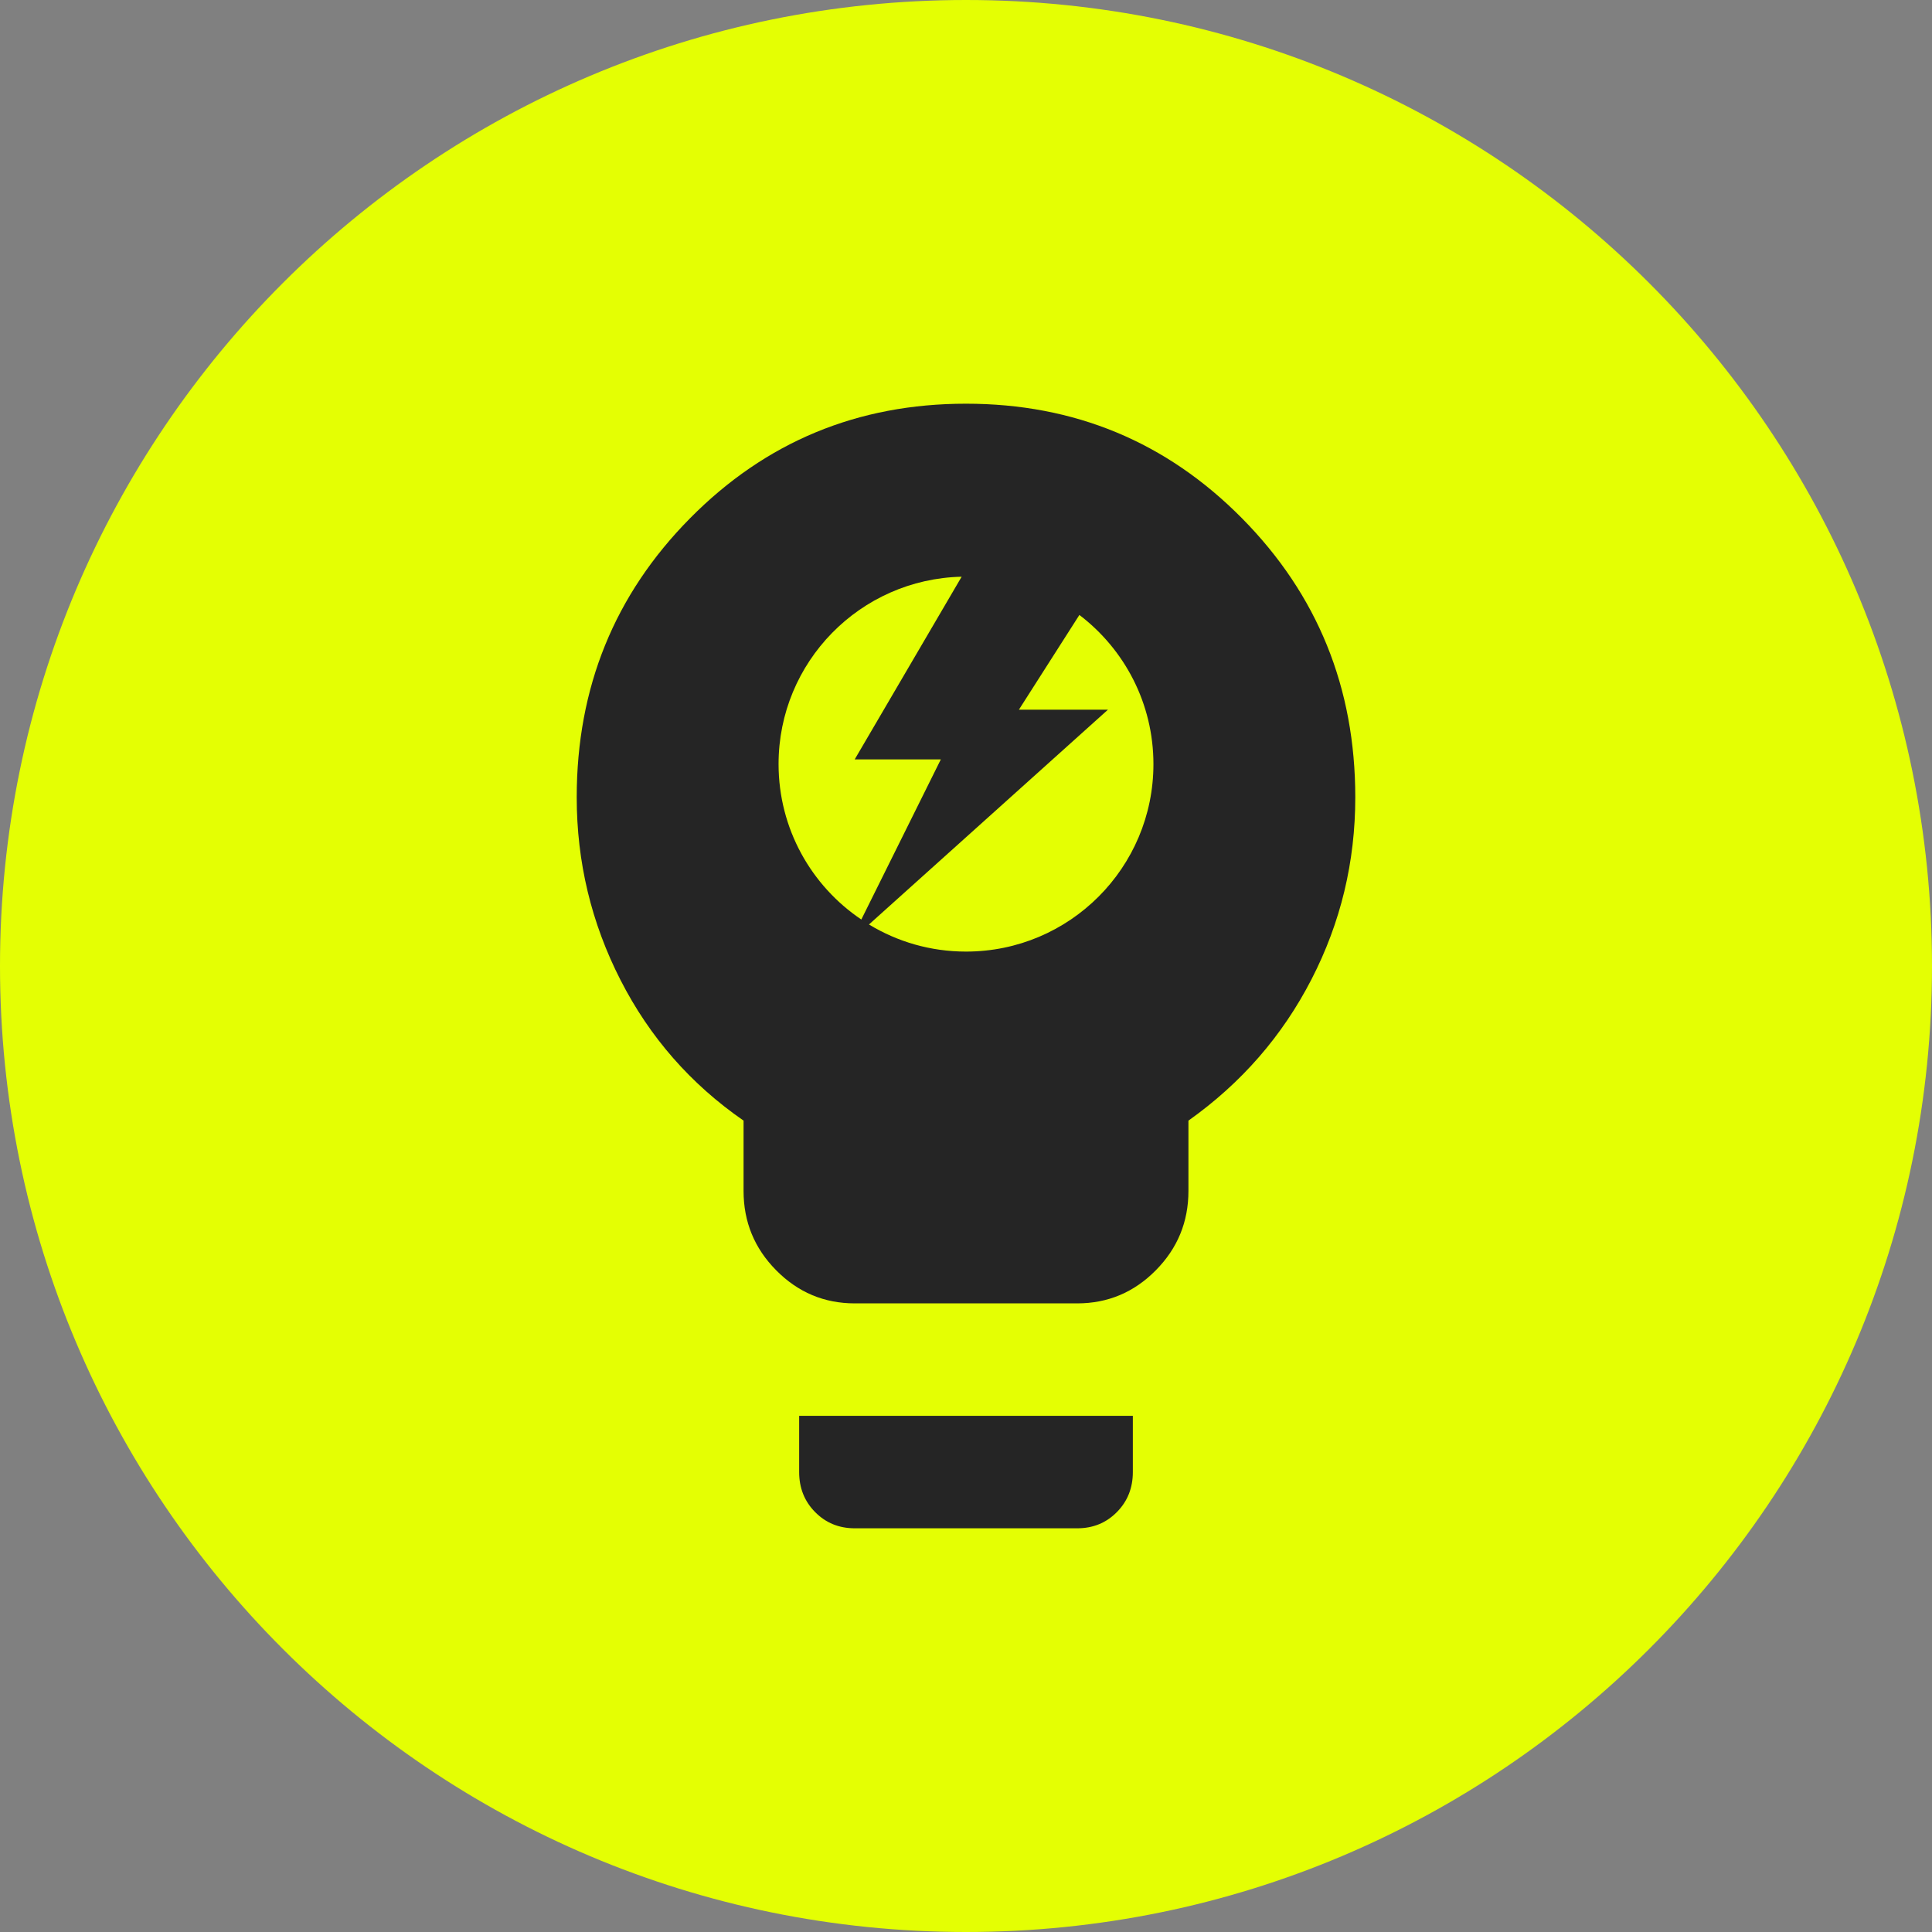
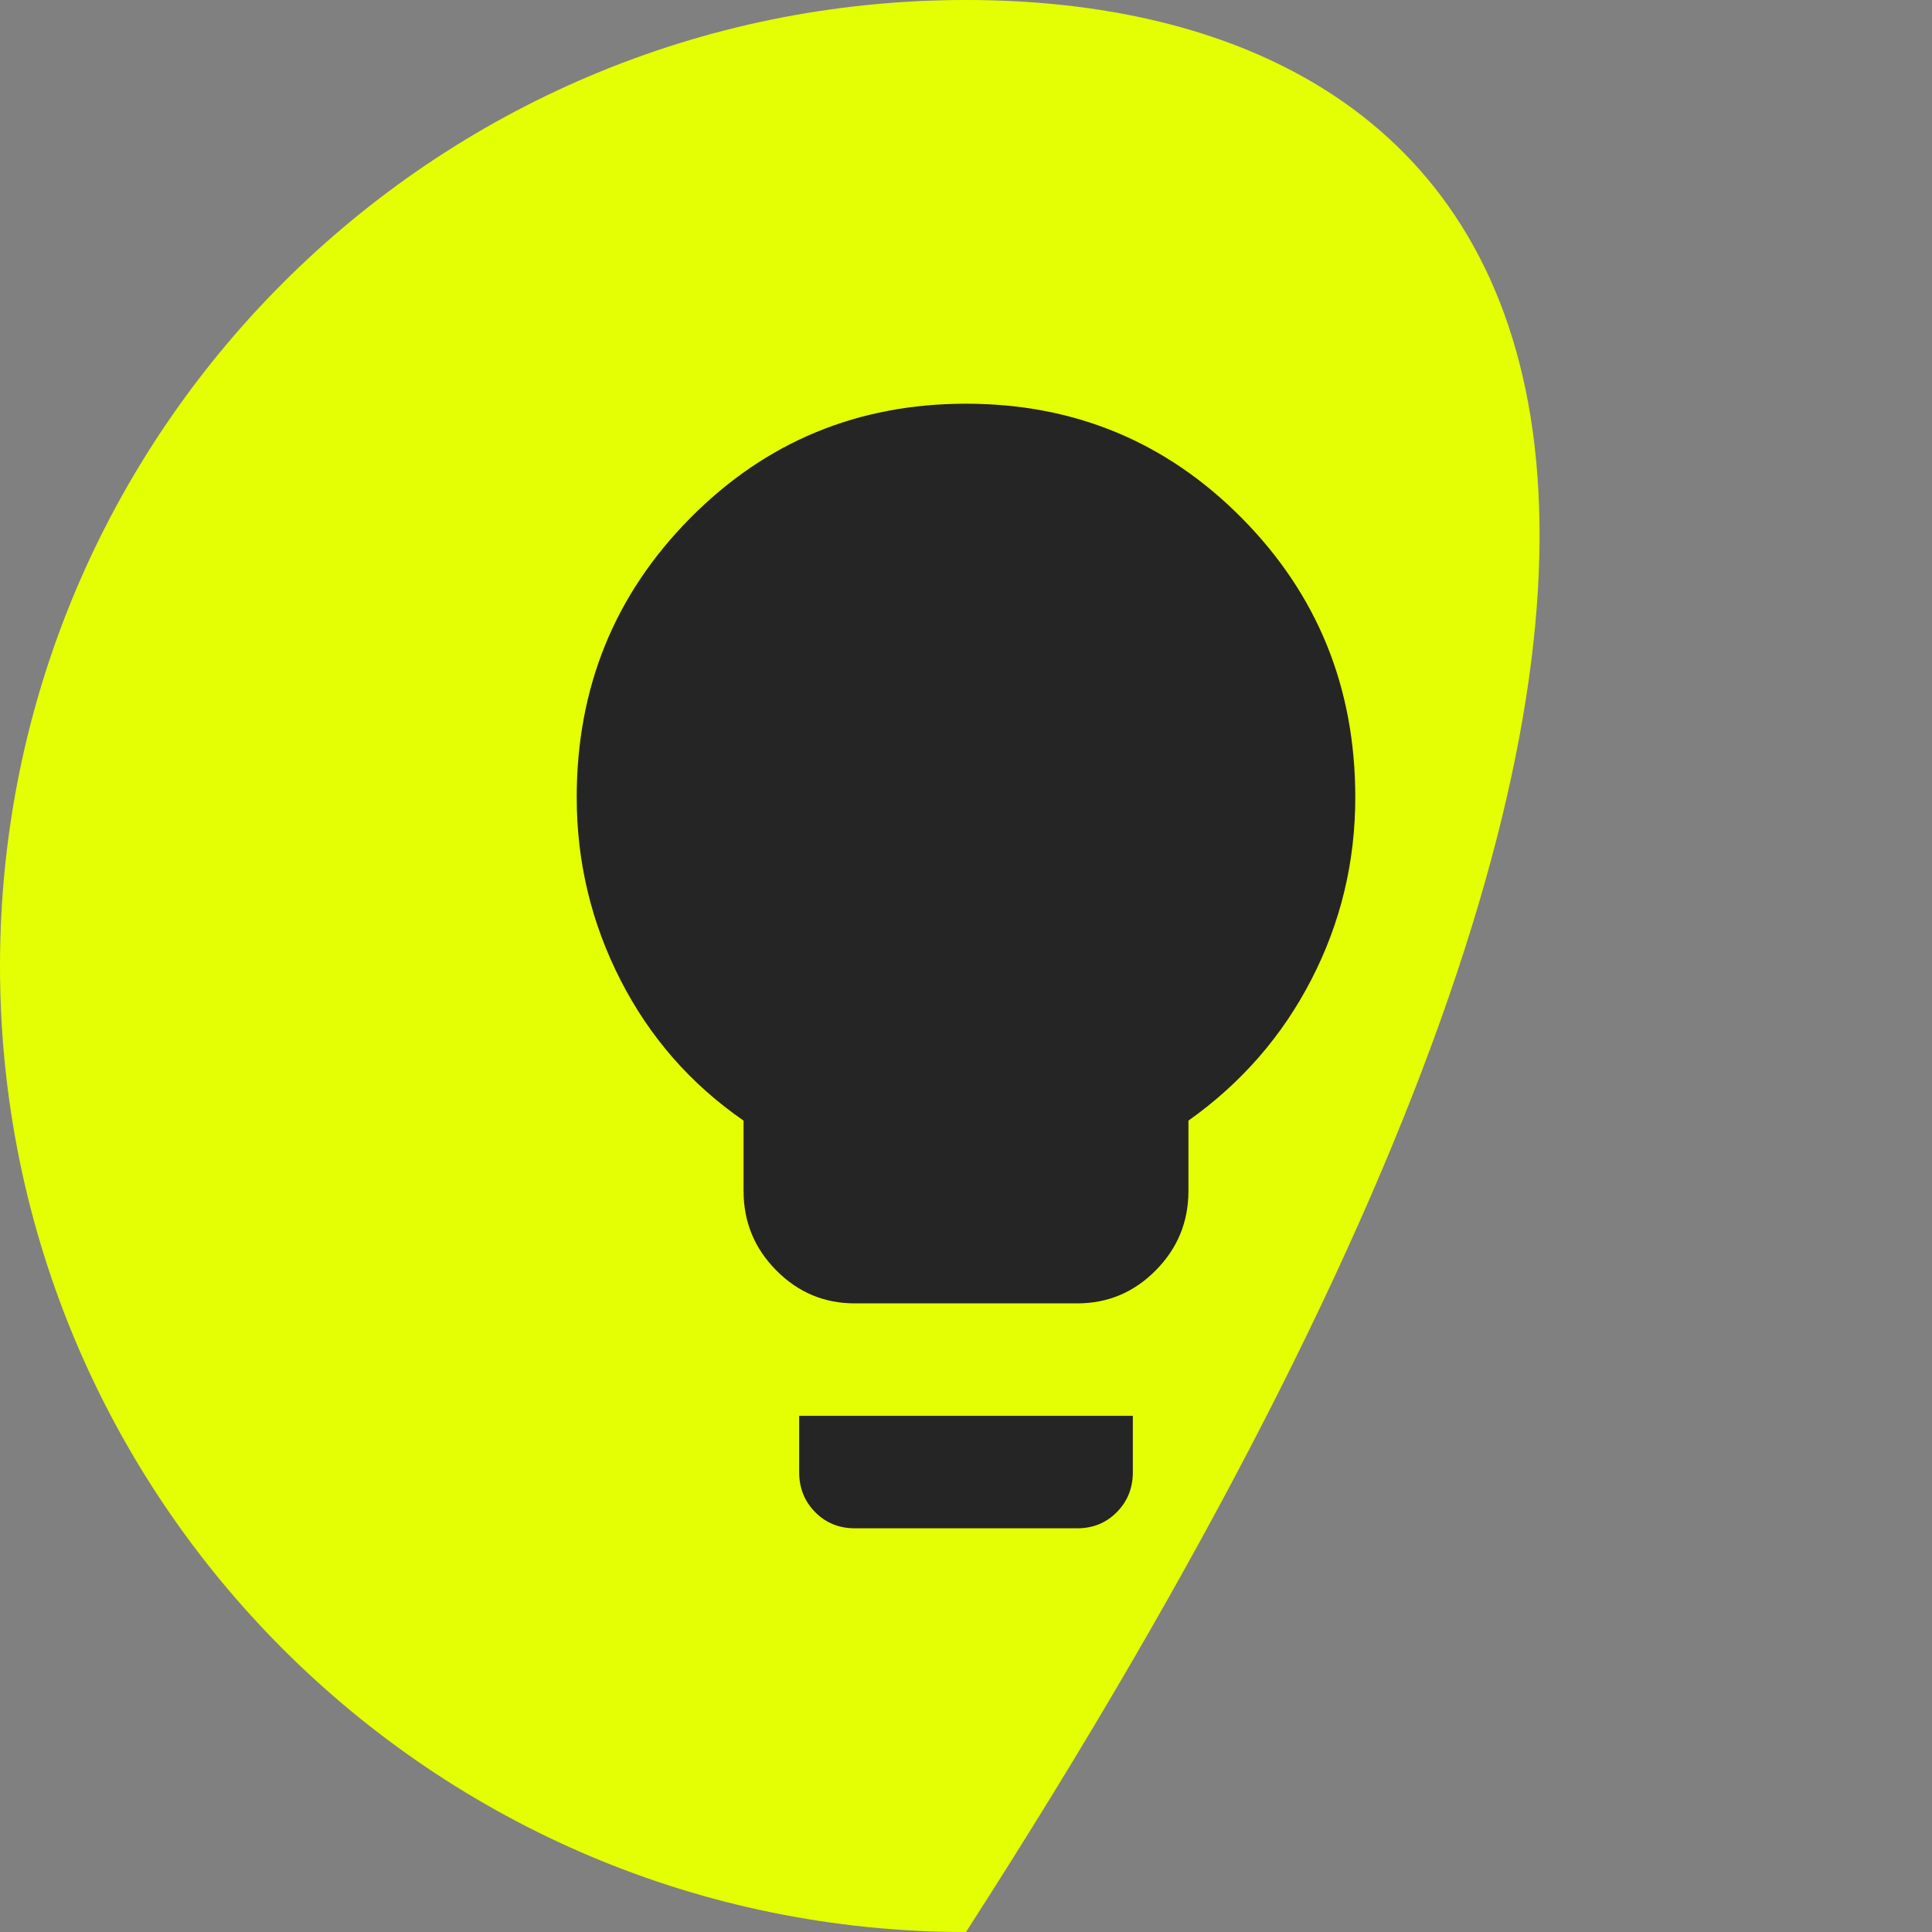
<svg xmlns="http://www.w3.org/2000/svg" width="67" height="67" viewBox="0 0 67 67" fill="none">
  <rect x="0" y="0" width="67" height="67" fill="#808080" stroke="none" />
-   <path d="M33.5 67C52.002 67 67 52.002 67 33.5C67 14.998 52.002 0 33.5 0C14.998 0 0 14.998 0 33.5C0 52.002 14.998 67 33.5 67Z" fill="#E4FF03" />
+   <path d="M33.5 67C67 14.998 52.002 0 33.5 0C14.998 0 0 14.998 0 33.5C0 52.002 14.998 67 33.5 67Z" fill="#E4FF03" />
  <path d="M29.643 45.2C28.582 45.2 27.674 44.818 26.919 44.054C26.163 43.291 25.786 42.373 25.786 41.3V38.862C23.954 37.595 22.531 35.97 21.519 33.987C20.506 32.005 20 29.892 20 27.65C20 23.848 21.31 20.622 23.93 17.973C26.549 15.324 29.739 14 33.5 14C37.261 14 40.451 15.324 43.071 17.973C45.69 20.622 47 23.848 47 27.65C47 29.892 46.494 31.997 45.481 33.963C44.469 35.929 43.046 37.562 41.214 38.862V41.3C41.214 42.373 40.837 43.291 40.081 44.054C39.326 44.818 38.418 45.2 37.357 45.2H29.643ZM29.643 53C29.096 53 28.638 52.813 28.269 52.439C27.899 52.066 27.714 51.602 27.714 51.05V49.1H39.286V51.05C39.286 51.602 39.101 52.066 38.731 52.439C38.362 52.813 37.904 53 37.357 53H29.643Z" fill="#252525" />
-   <path d="M37.432 21.326C38.993 22.514 40 24.39 40 26.5C40 30.088 37.092 33 33.5 33C32.266 33 31.116 32.656 30.135 32.06L38.422 24.612H35.334L37.432 21.326ZM29.64 26.336H32.627L29.87 31.888C28.137 30.722 27 28.741 27 26.496C27 22.959 29.828 20.08 33.349 20L29.64 26.336ZM37.432 21.326L37.432 21.326L37.436 21.322L37.432 21.326Z" fill="#E4FF03" />
</svg>